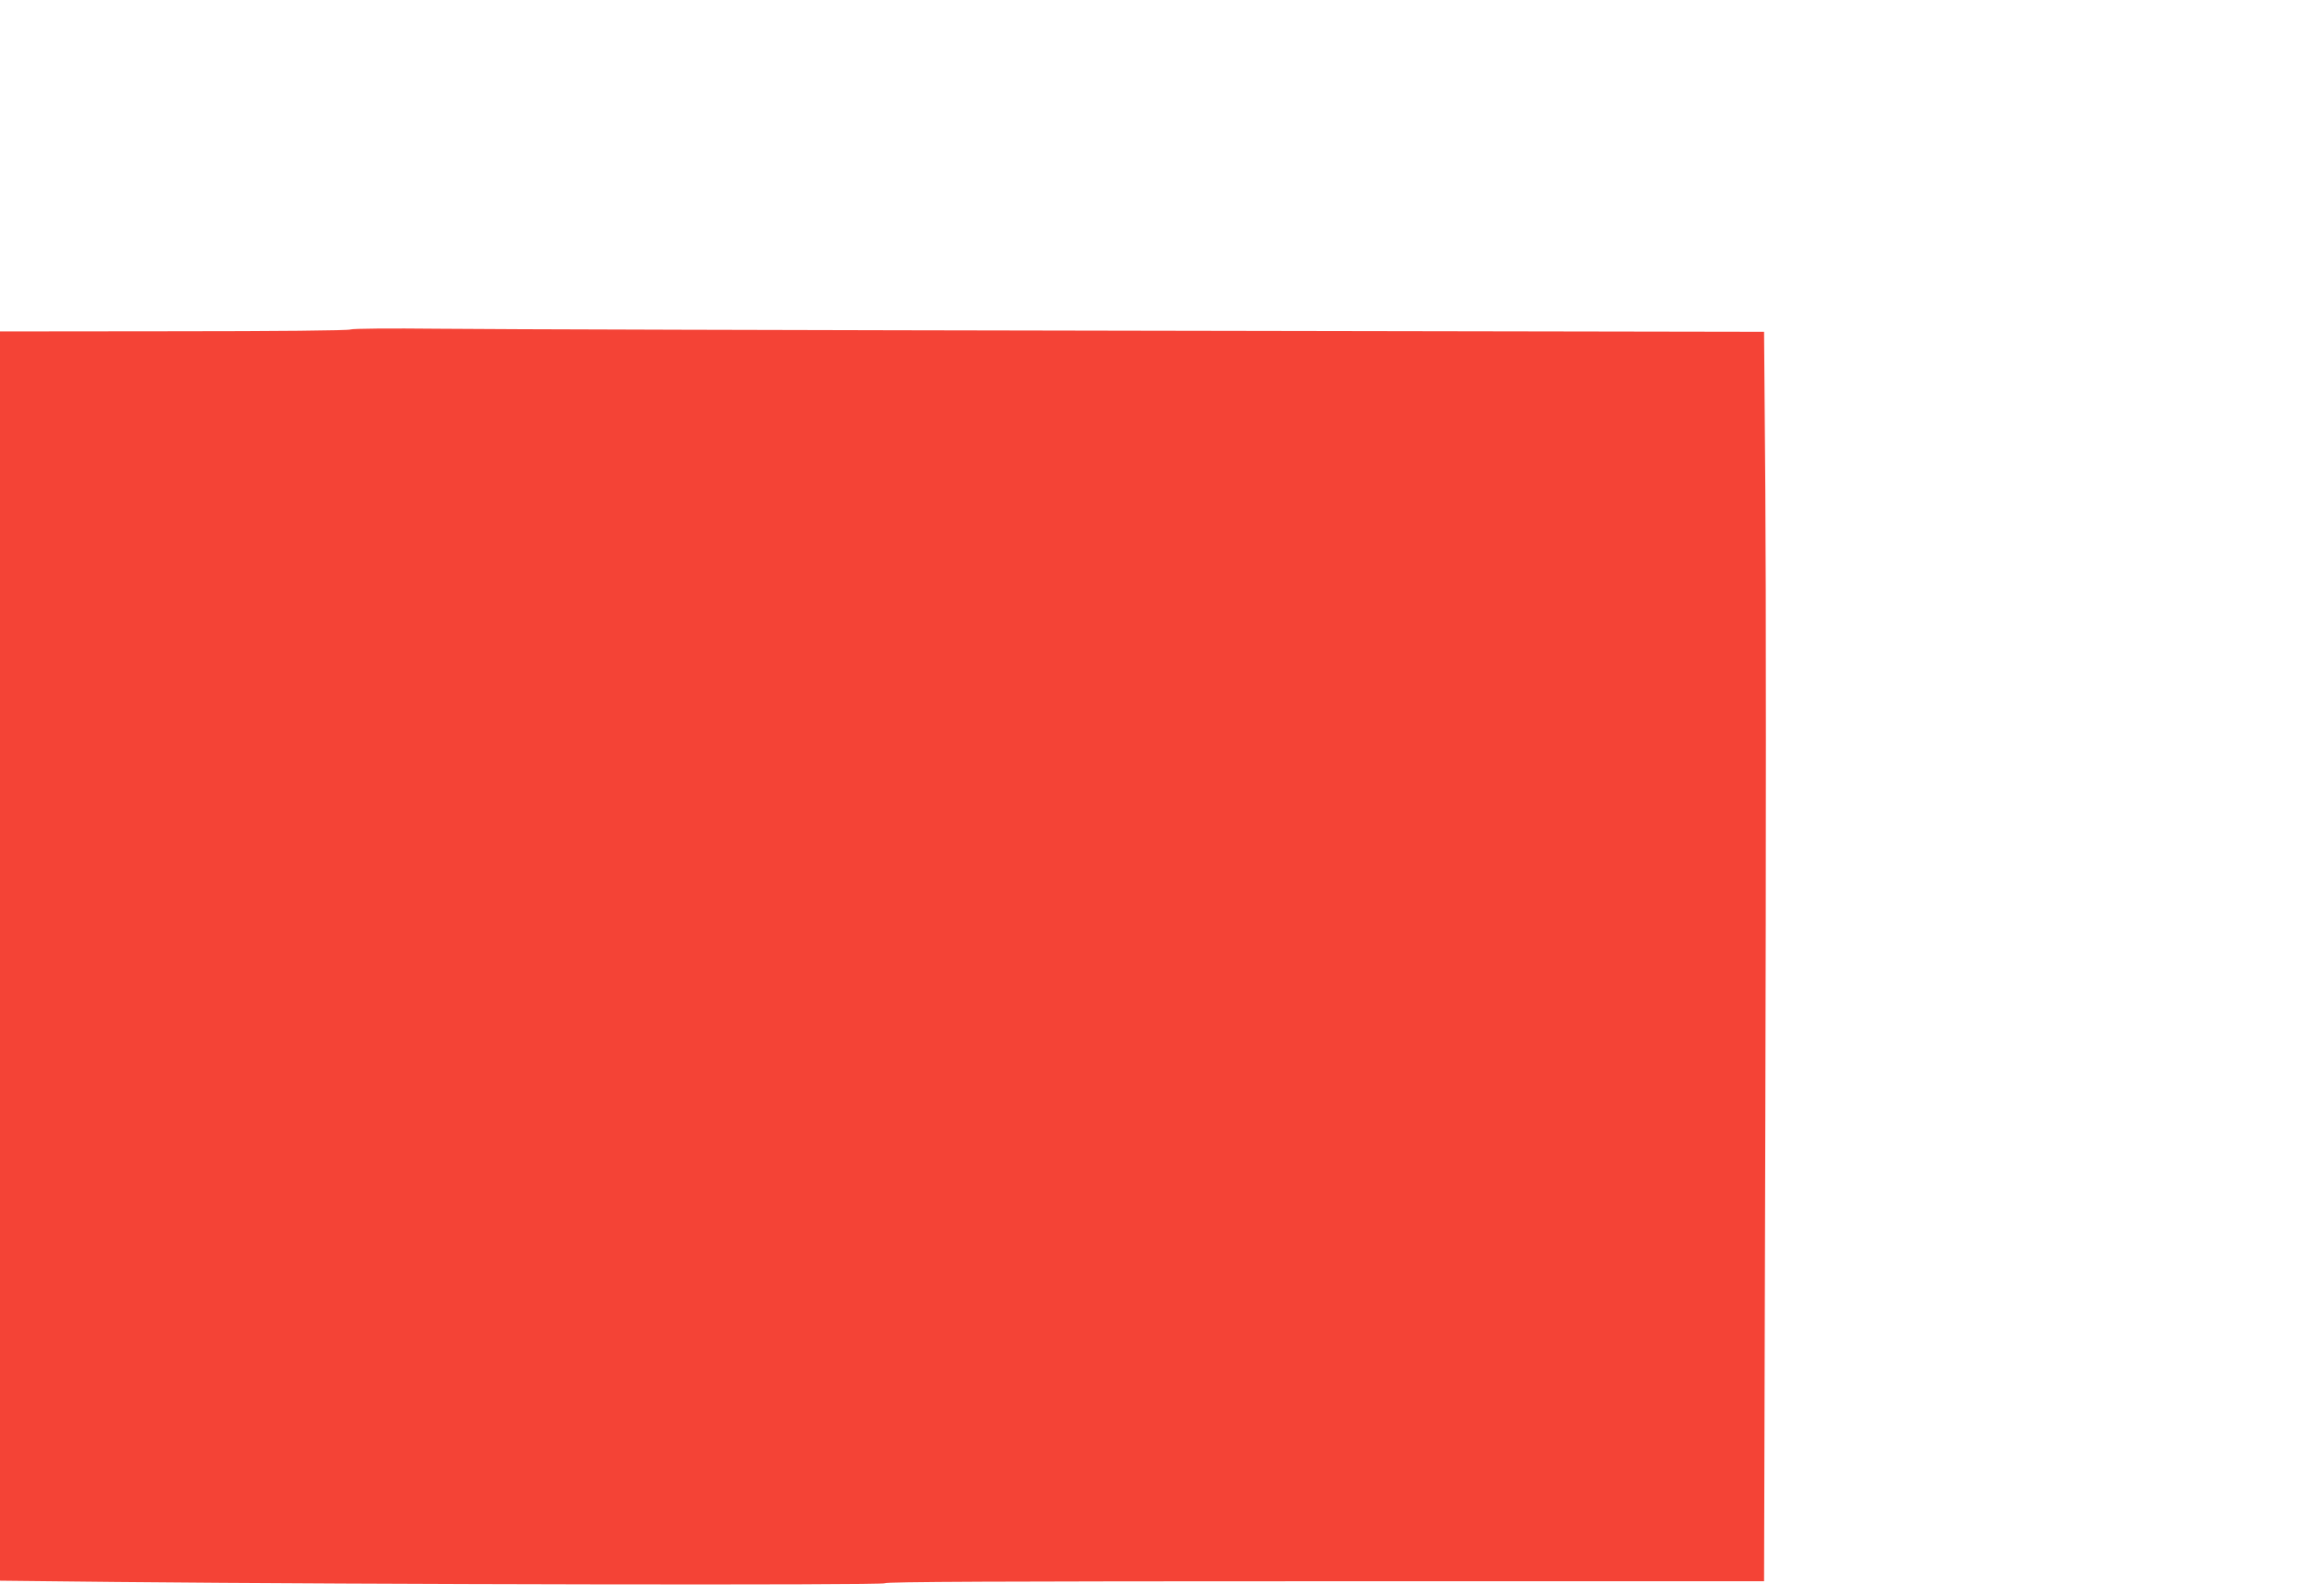
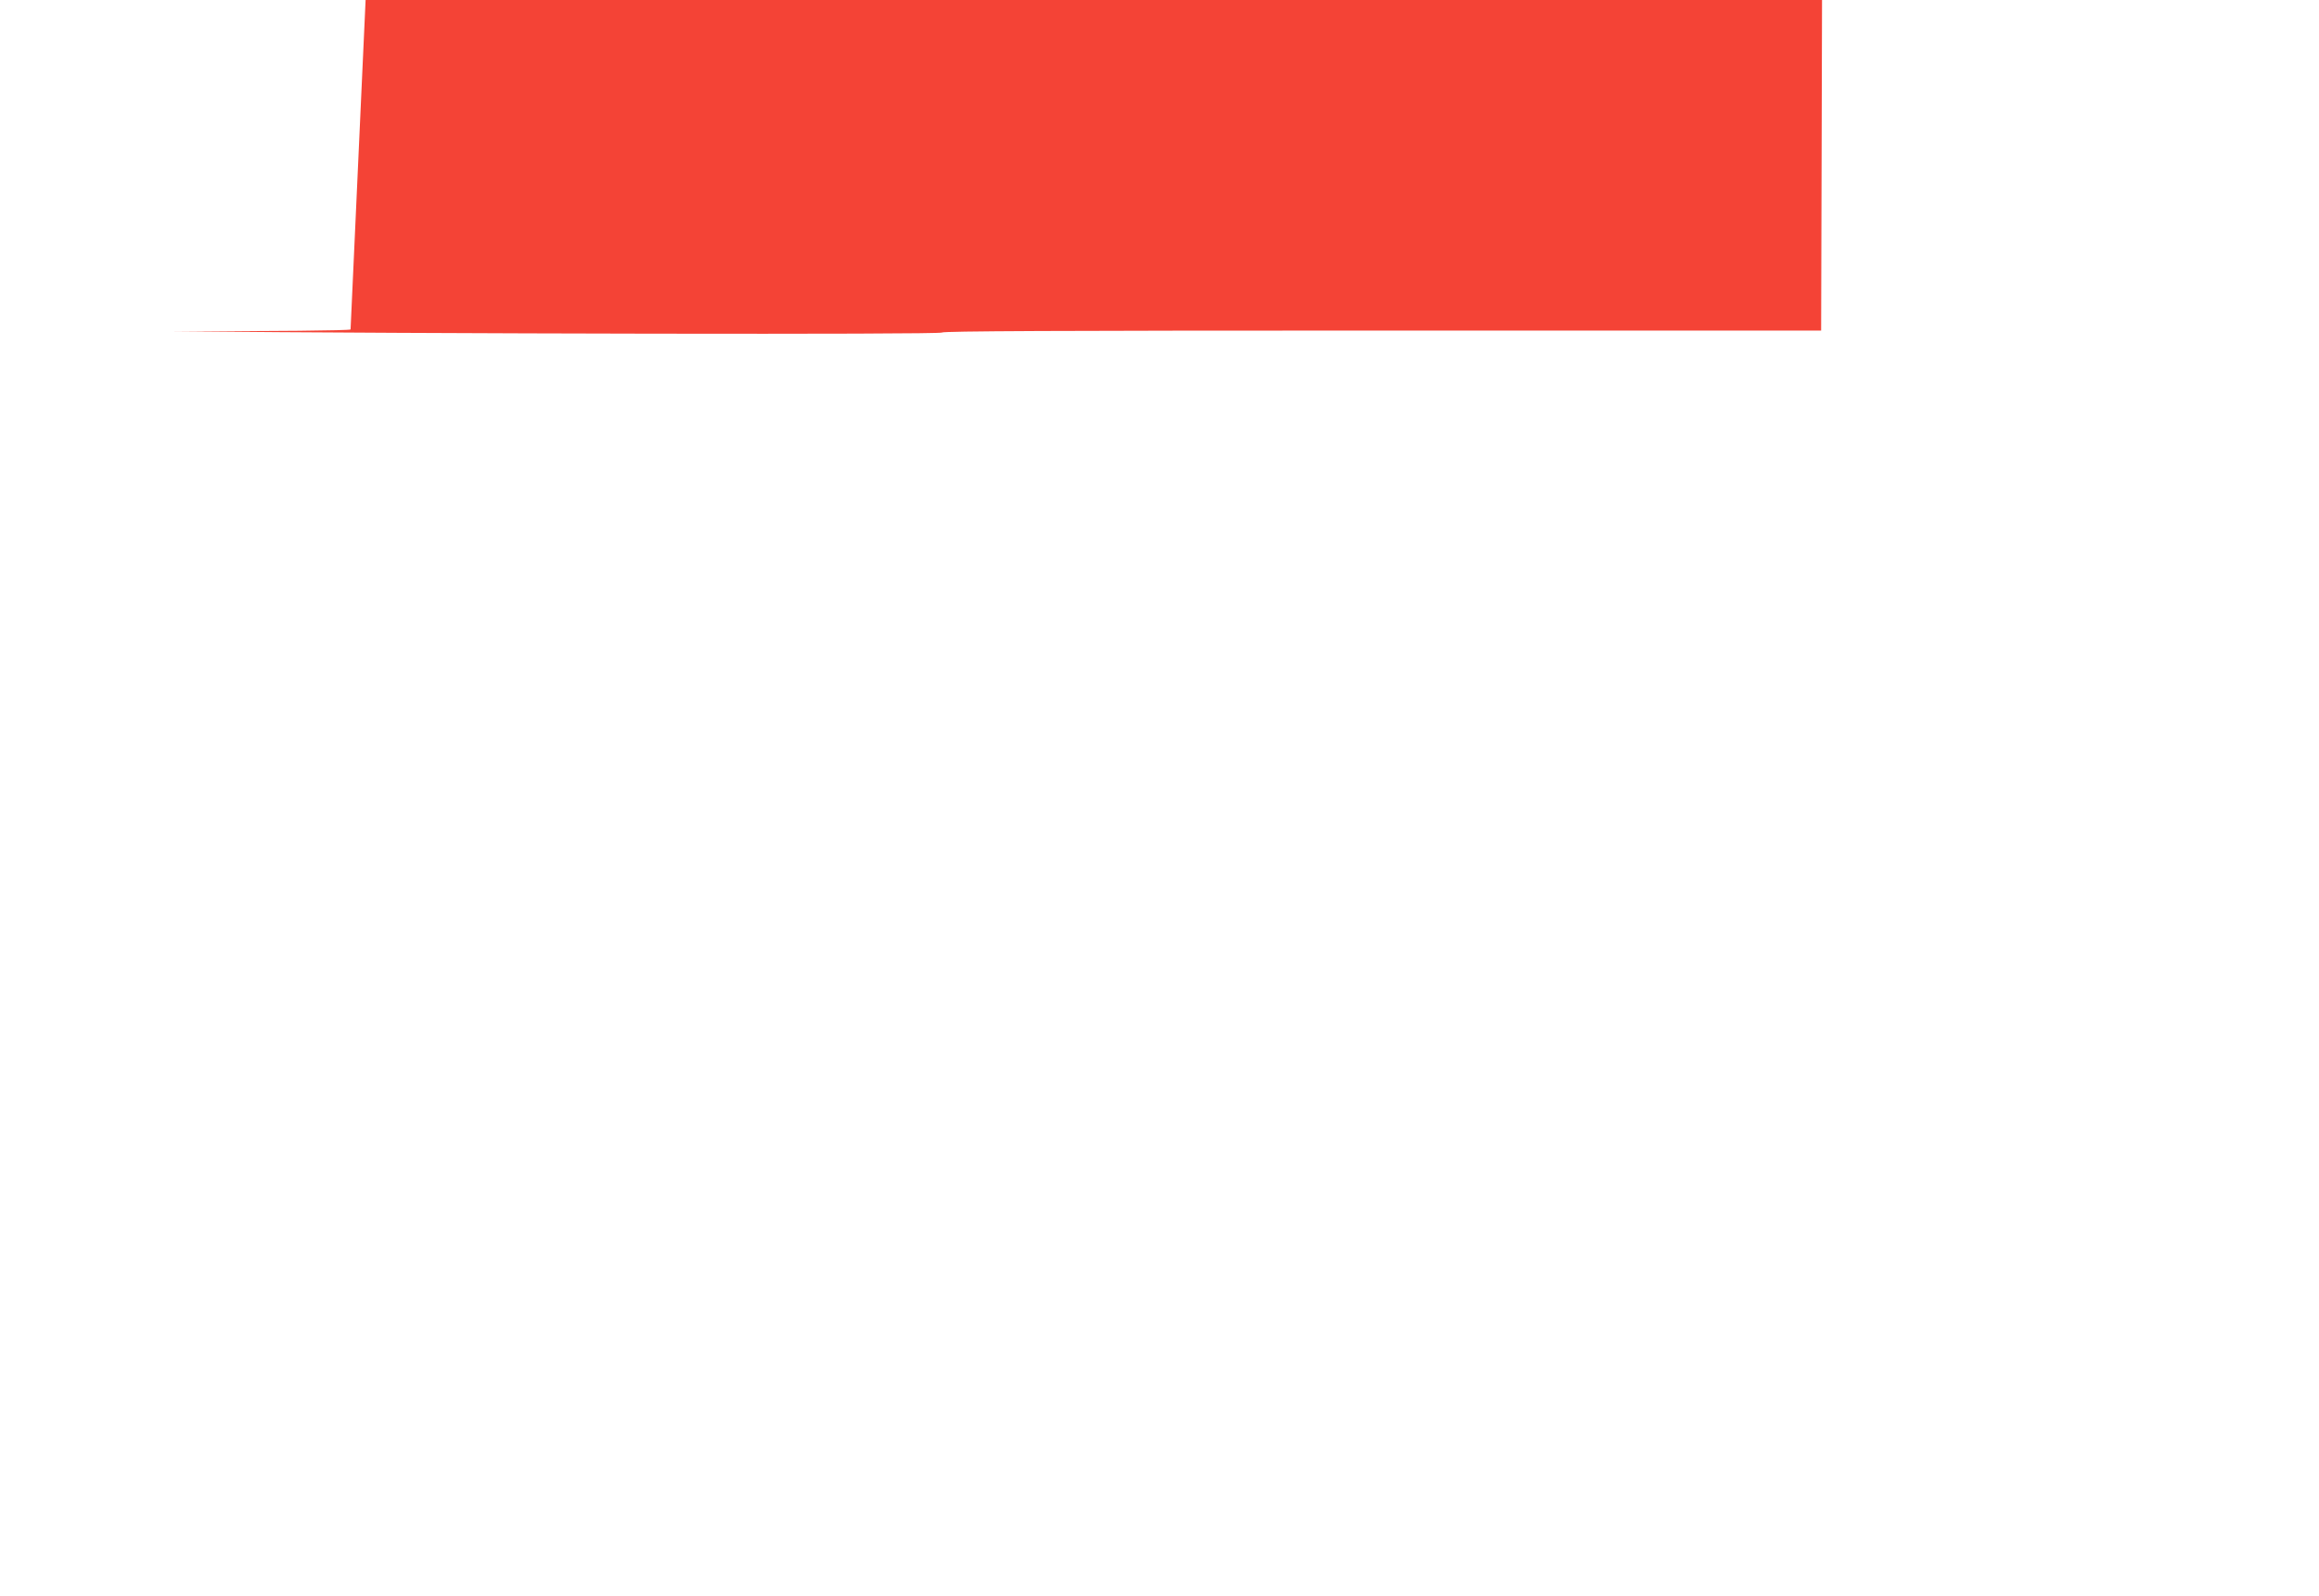
<svg xmlns="http://www.w3.org/2000/svg" version="1.0" width="1280pt" height="881pt" viewBox="0 0 1280 881" preserveAspectRatio="xMidYMid meet">
  <g transform="translate(0,881) scale(0.1,-0.1)" fill="#f44336" stroke="none">
-     <path d="M1935 6991 c-12 -6 -420 -10 -977 -10 l-958 -1 0 -3448 0 -3449 643 -7 c1389 -14 4234 -19 4241 -7 5 8 626 11 2430 11 l2423 0 7 2568 c4 1412 4 2964 0 3448 l-7 882 -3421 6 c-1882 3 -3632 8 -3891 11 -275 3 -478 1 -490 -4z" />
+     <path d="M1935 6991 c-12 -6 -420 -10 -977 -10 c1389 -14 4234 -19 4241 -7 5 8 626 11 2430 11 l2423 0 7 2568 c4 1412 4 2964 0 3448 l-7 882 -3421 6 c-1882 3 -3632 8 -3891 11 -275 3 -478 1 -490 -4z" />
  </g>
</svg>